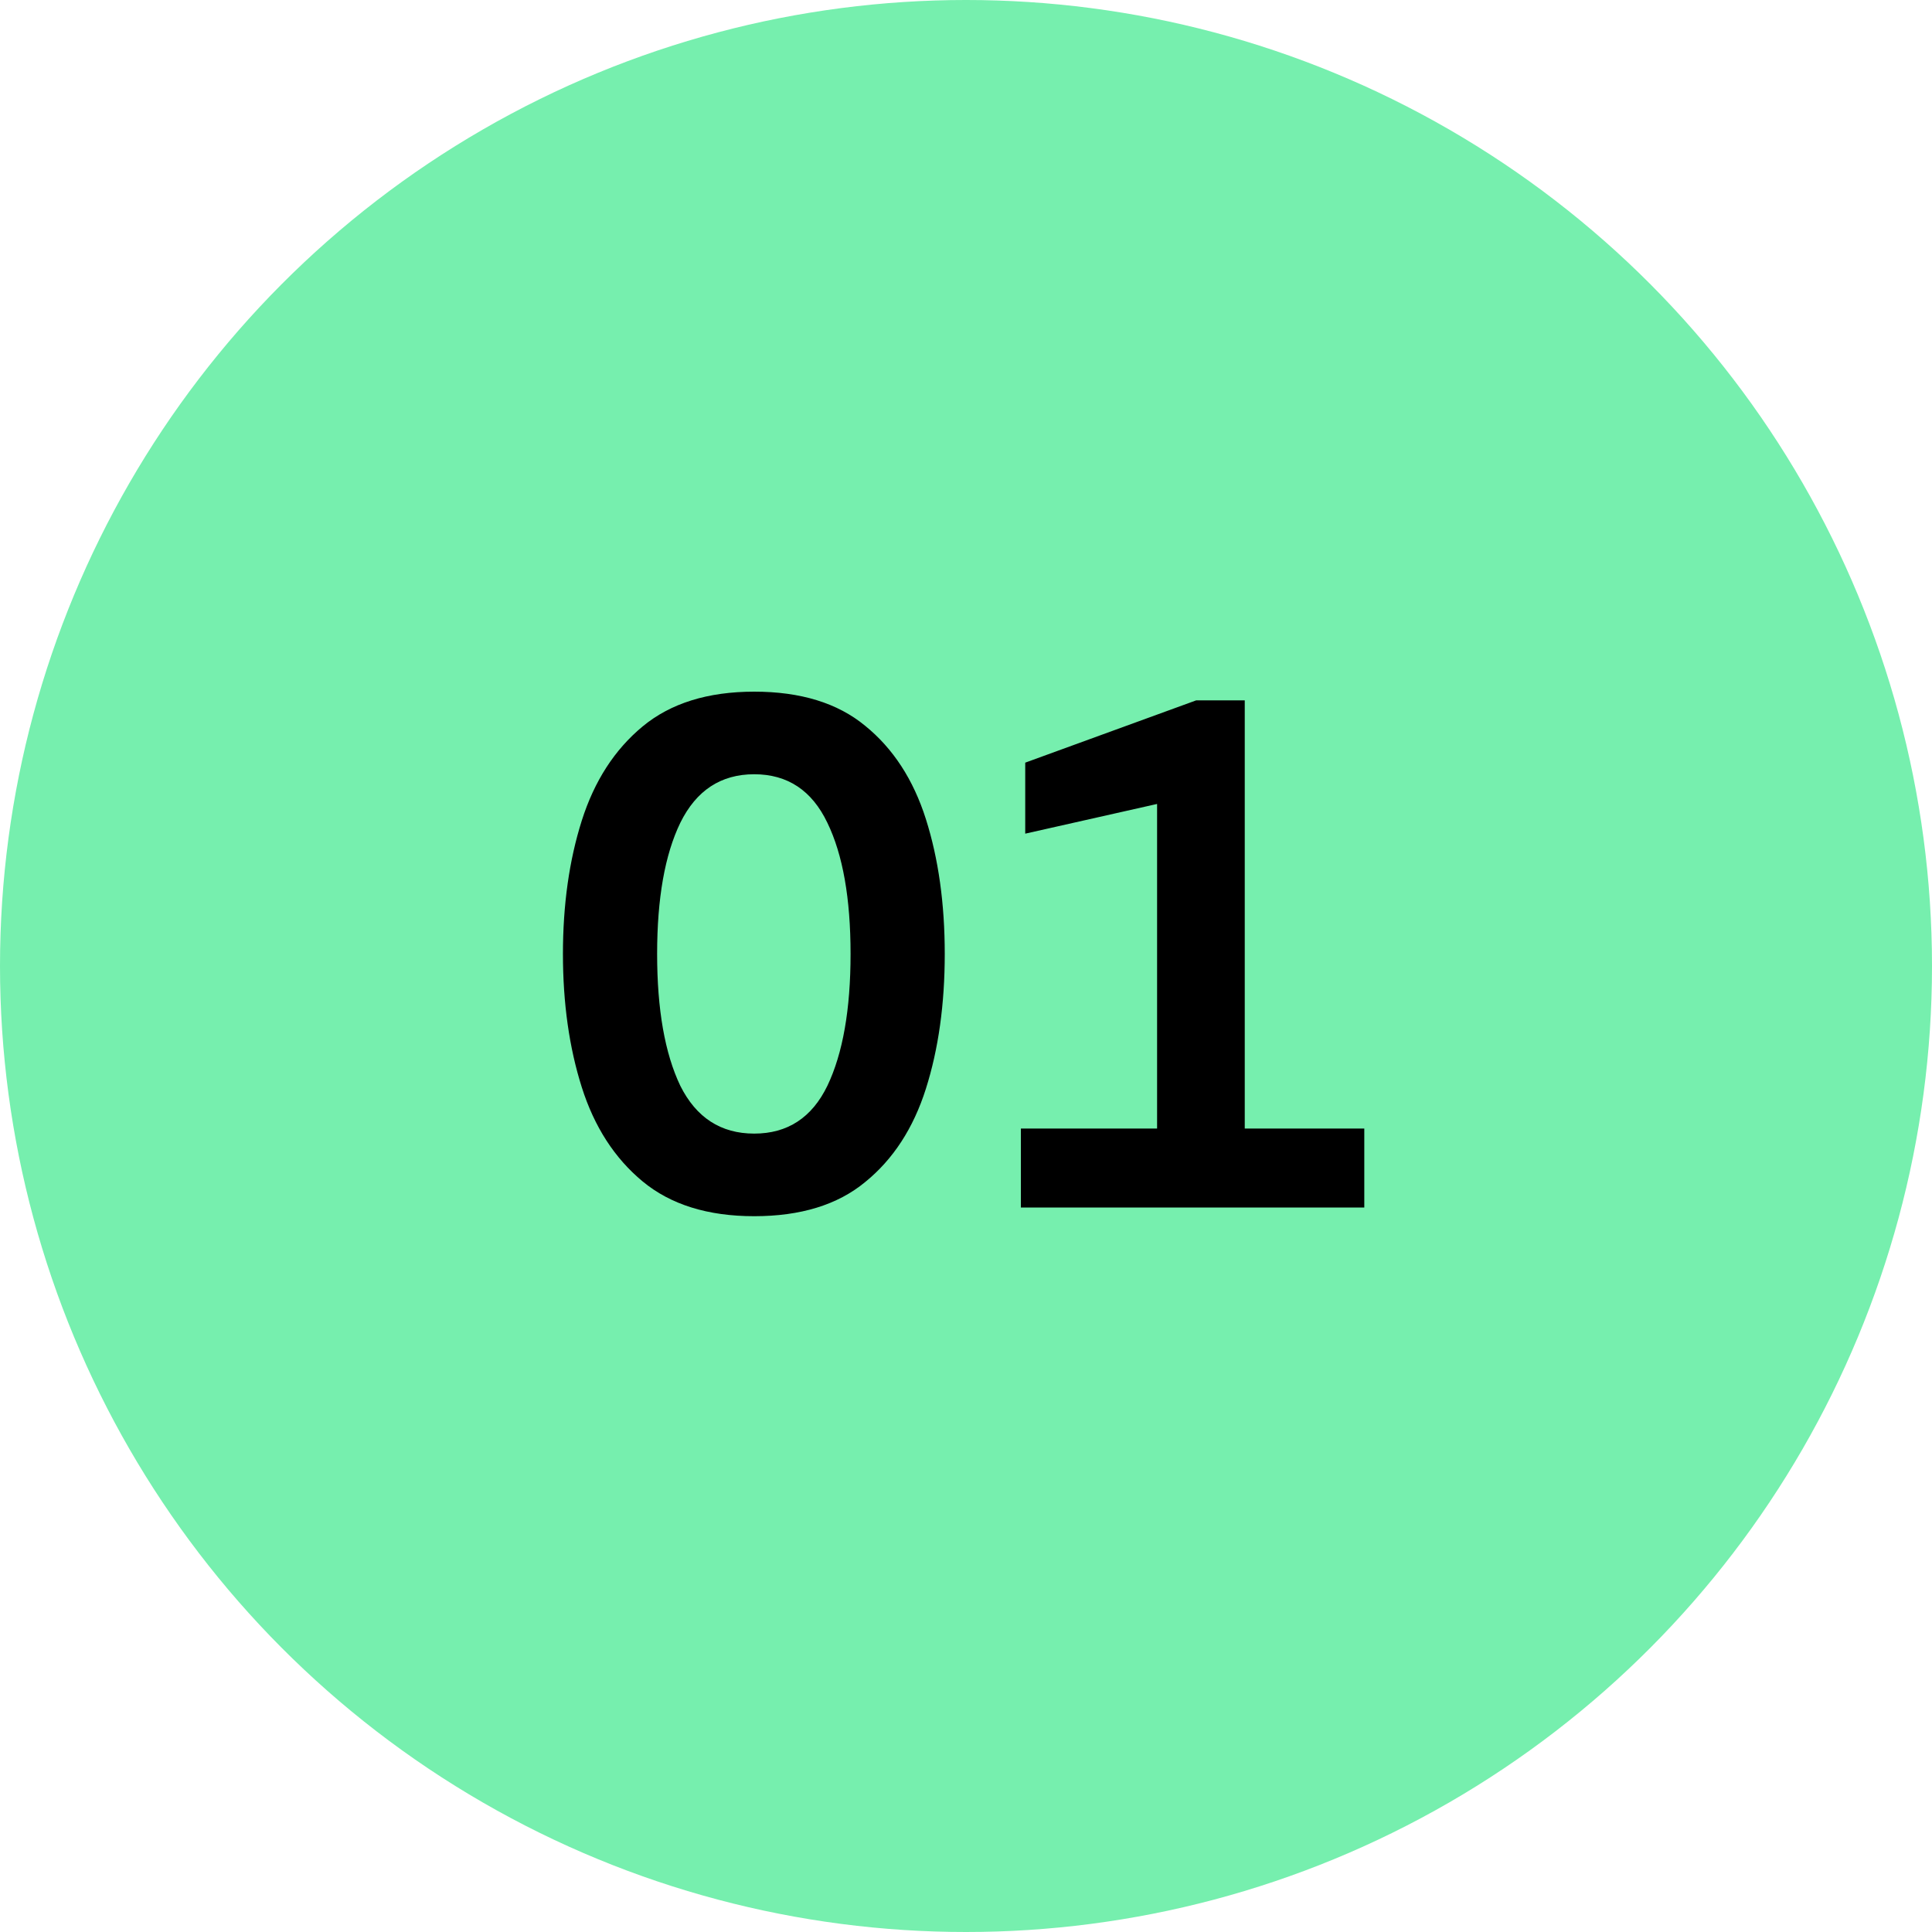
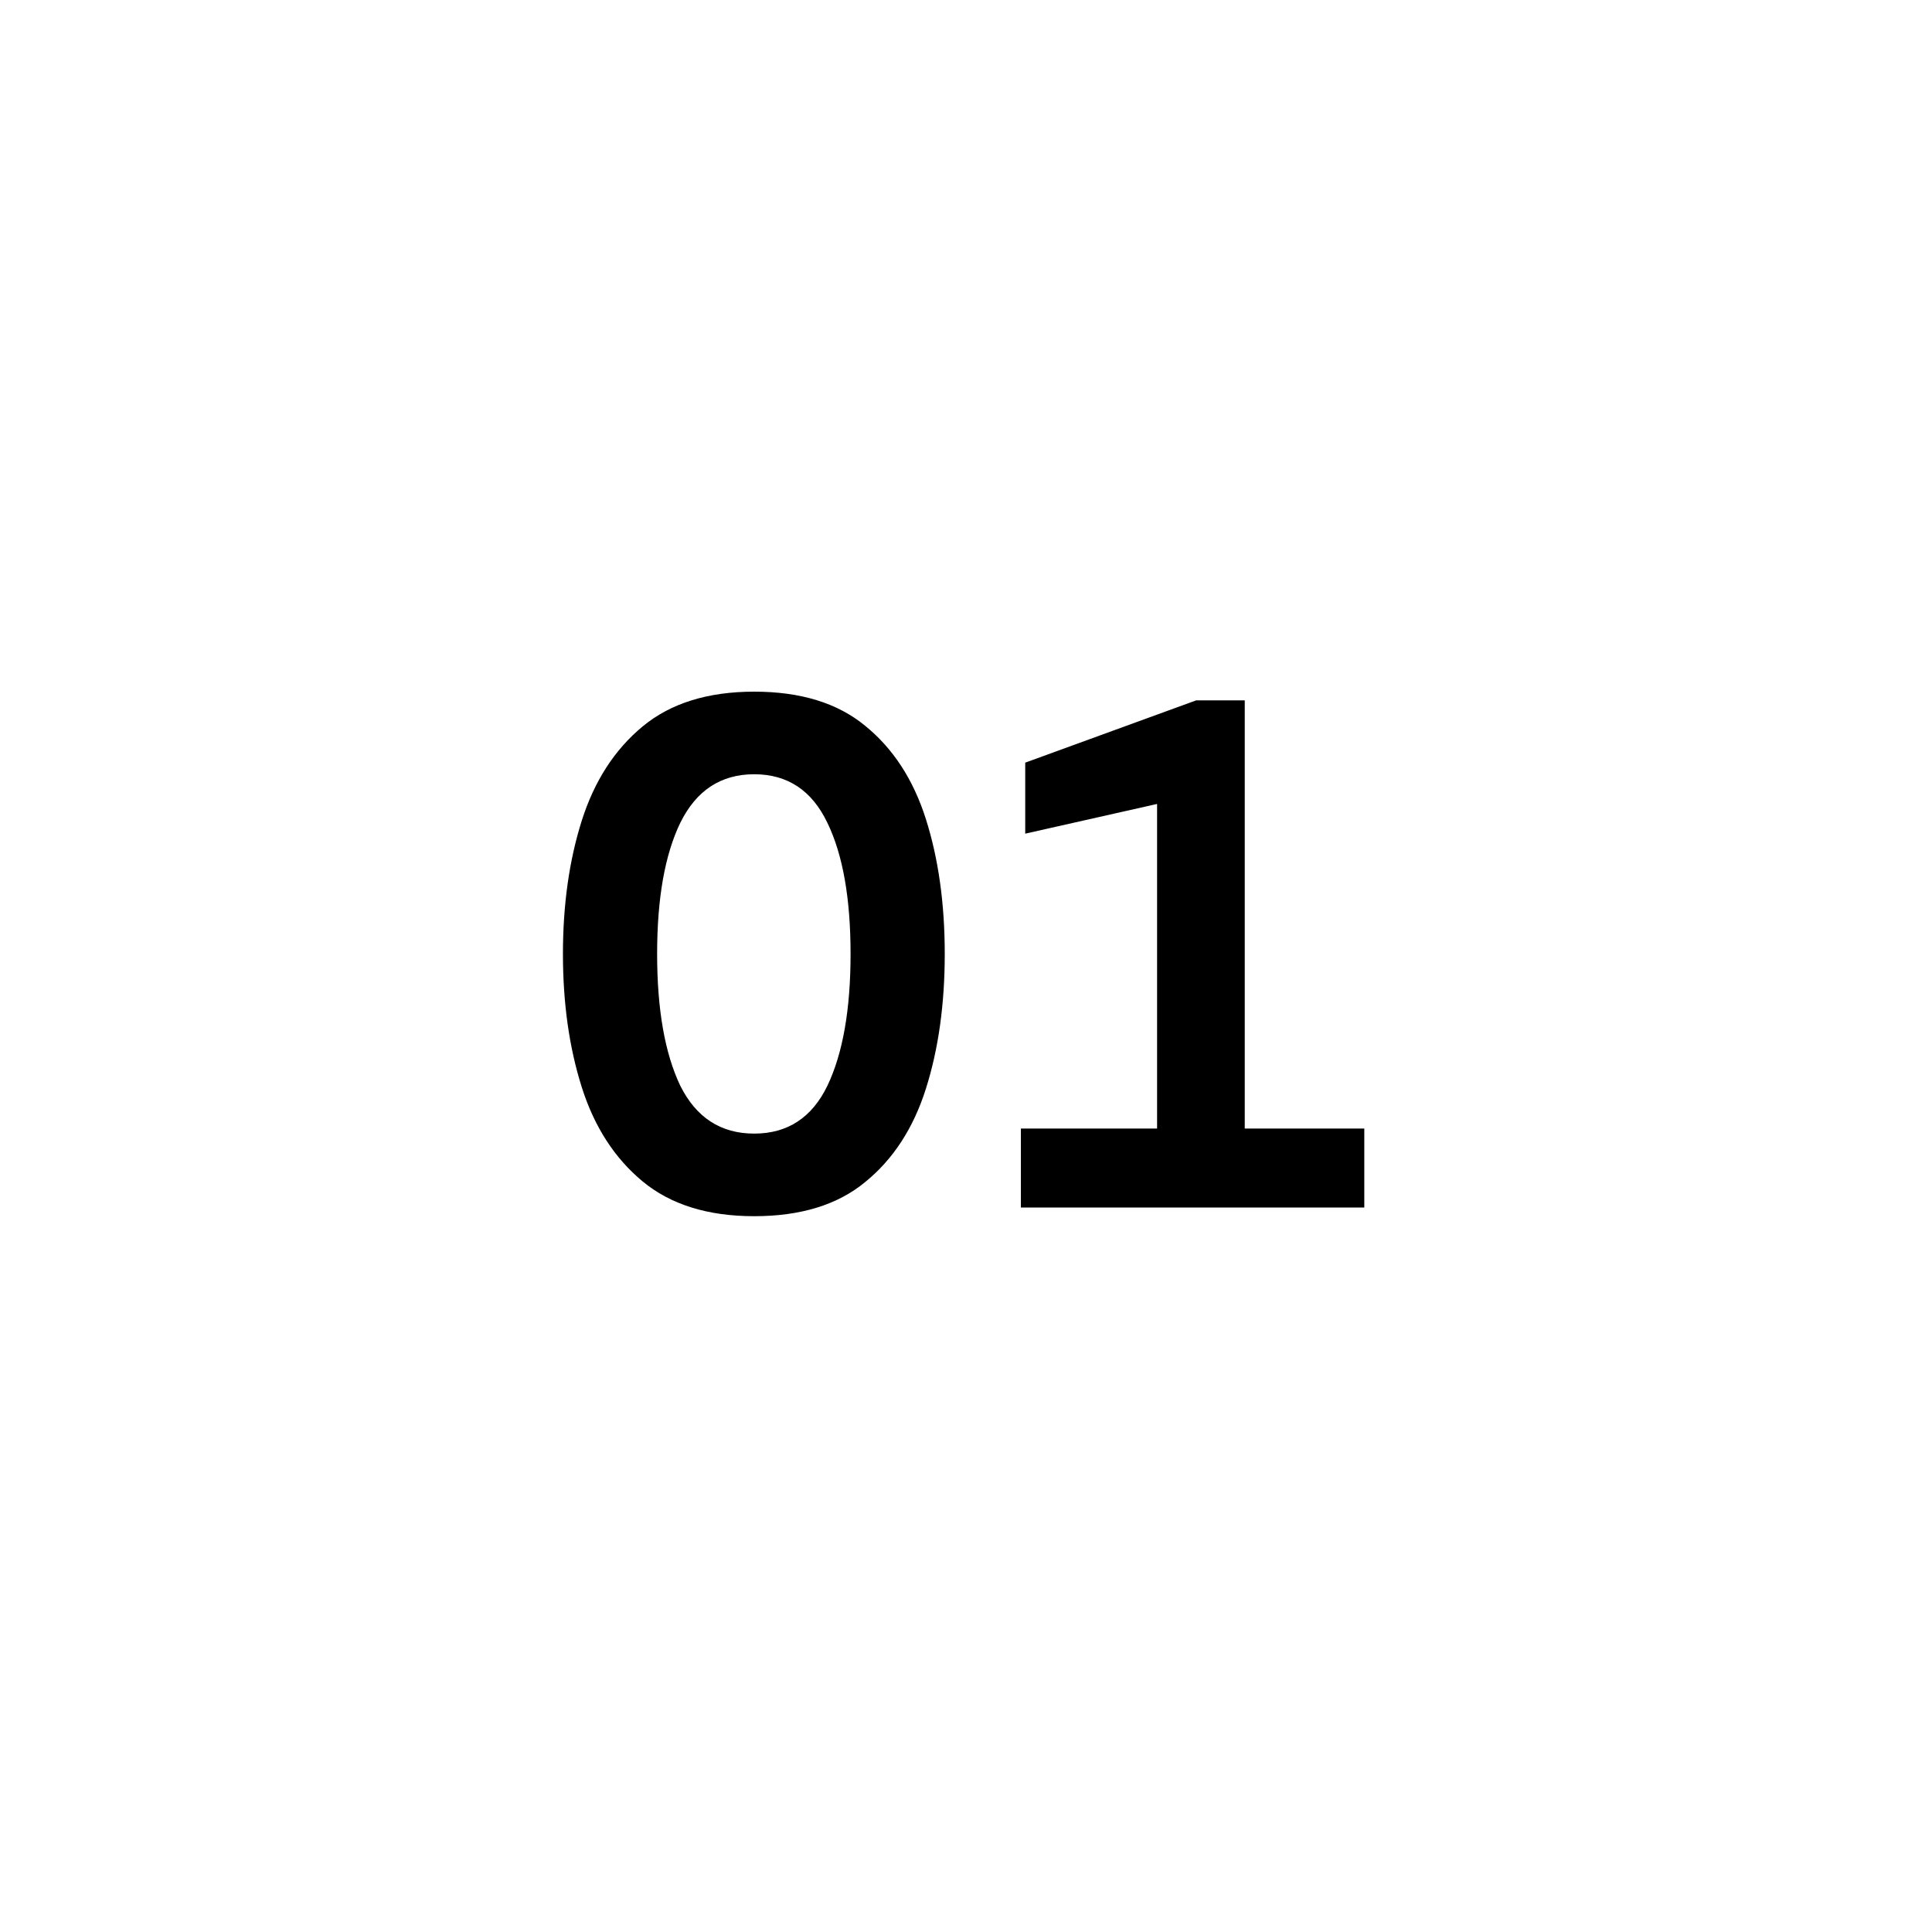
<svg xmlns="http://www.w3.org/2000/svg" width="64" height="64" viewBox="0 0 64 64" fill="none">
-   <circle cx="32" cy="32" r="32" fill="#76EFAE" />
  <path d="M24.984 40.288C23.448 40.288 22.216 39.904 21.288 39.136C20.36 38.368 19.688 37.328 19.272 36.016C18.856 34.704 18.648 33.232 18.648 31.6C18.648 29.968 18.856 28.496 19.272 27.184C19.688 25.872 20.36 24.832 21.288 24.064C22.216 23.296 23.448 22.912 24.984 22.912C26.52 22.912 27.744 23.288 28.656 24.04C29.584 24.792 30.256 25.824 30.672 27.136C31.088 28.448 31.296 29.936 31.296 31.6C31.296 33.264 31.088 34.752 30.672 36.064C30.256 37.376 29.584 38.408 28.656 39.16C27.744 39.912 26.52 40.288 24.984 40.288ZM24.984 37.552C26.088 37.552 26.896 37.024 27.408 35.968C27.92 34.896 28.176 33.44 28.176 31.6C28.176 29.76 27.92 28.312 27.408 27.256C26.896 26.184 26.088 25.648 24.984 25.648C23.88 25.648 23.064 26.184 22.536 27.256C22.024 28.312 21.768 29.76 21.768 31.6C21.768 33.44 22.024 34.896 22.536 35.968C23.064 37.024 23.88 37.552 24.984 37.552ZM33.818 40V37.384H38.33V26.632L33.962 27.616V25.264L39.626 23.2H41.234V37.384H45.194V40H33.818Z" fill="black" />
</svg>